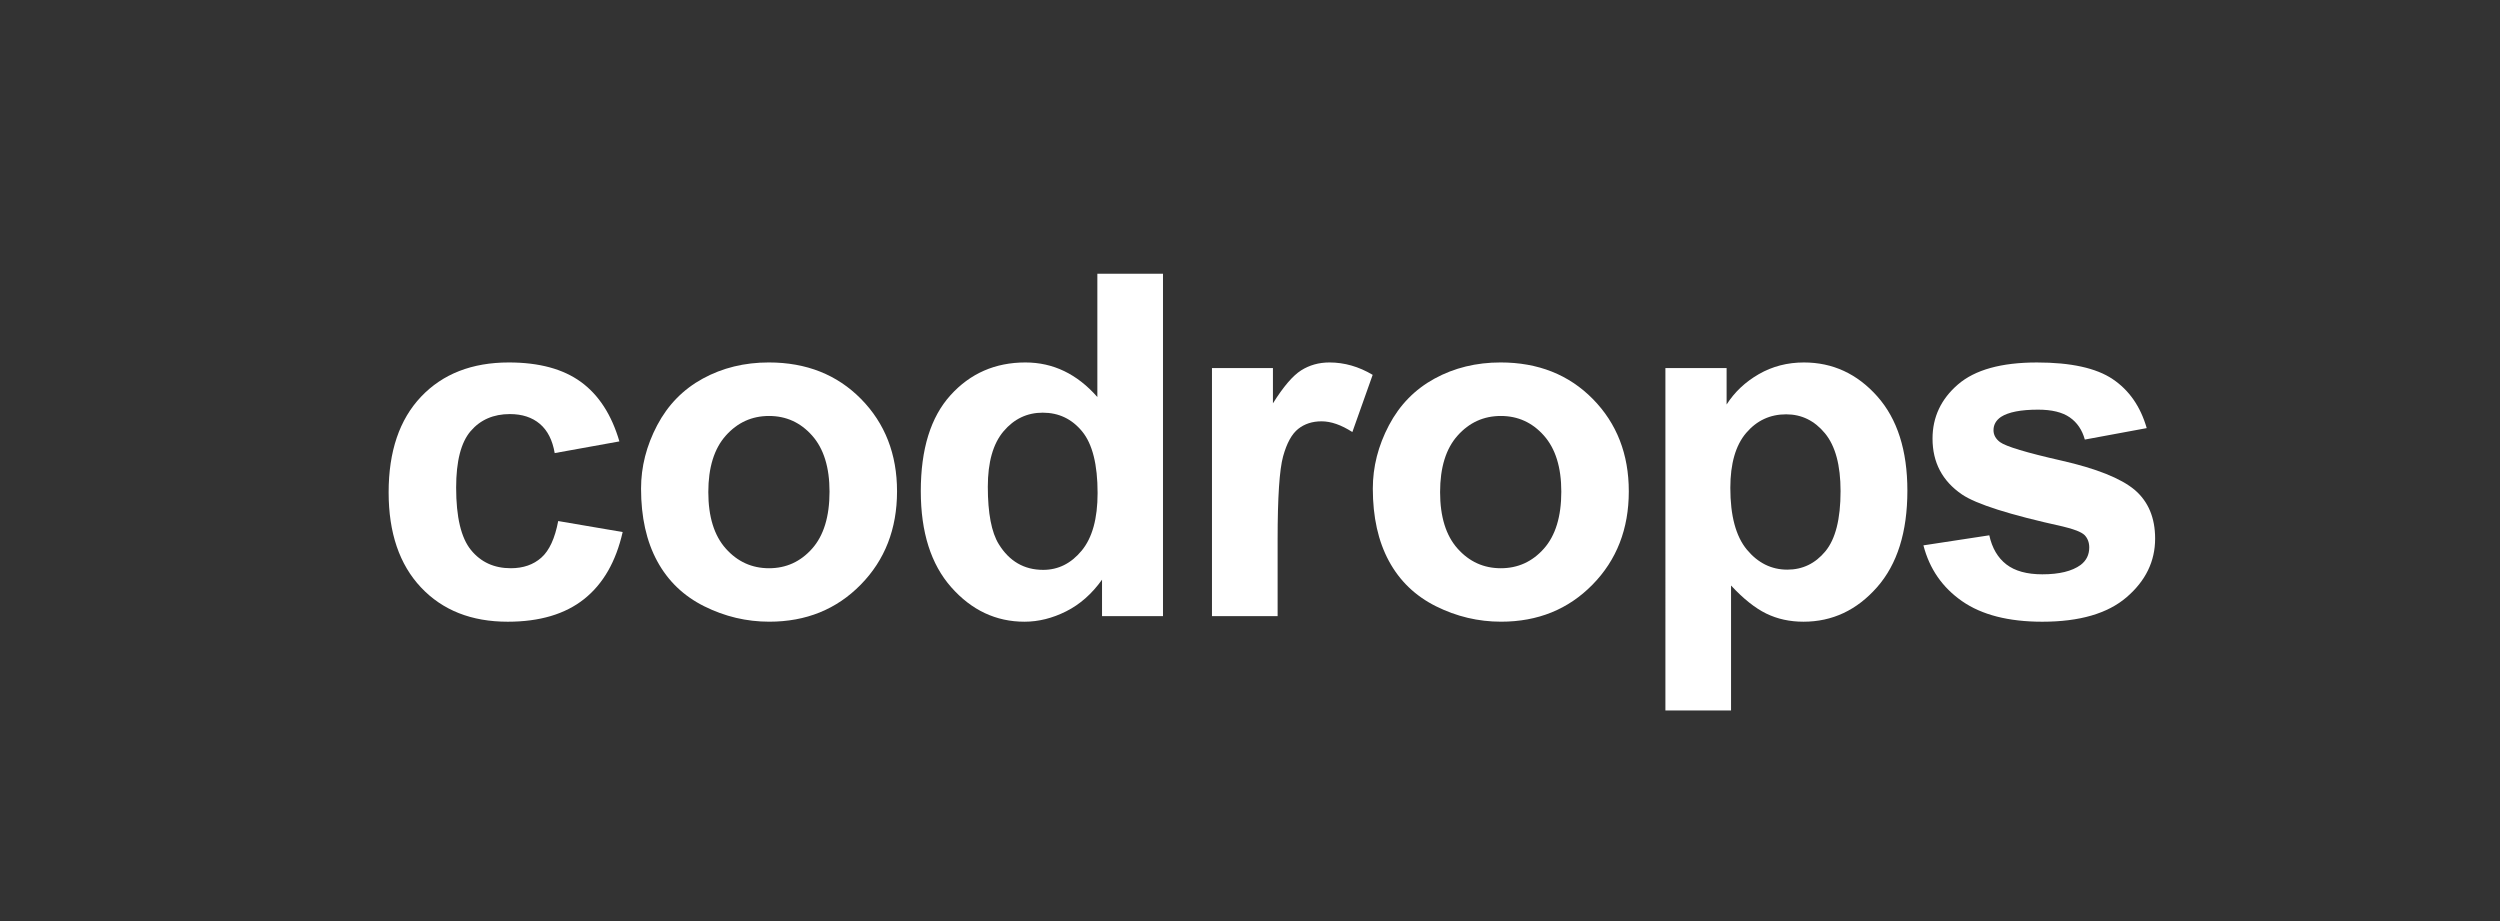
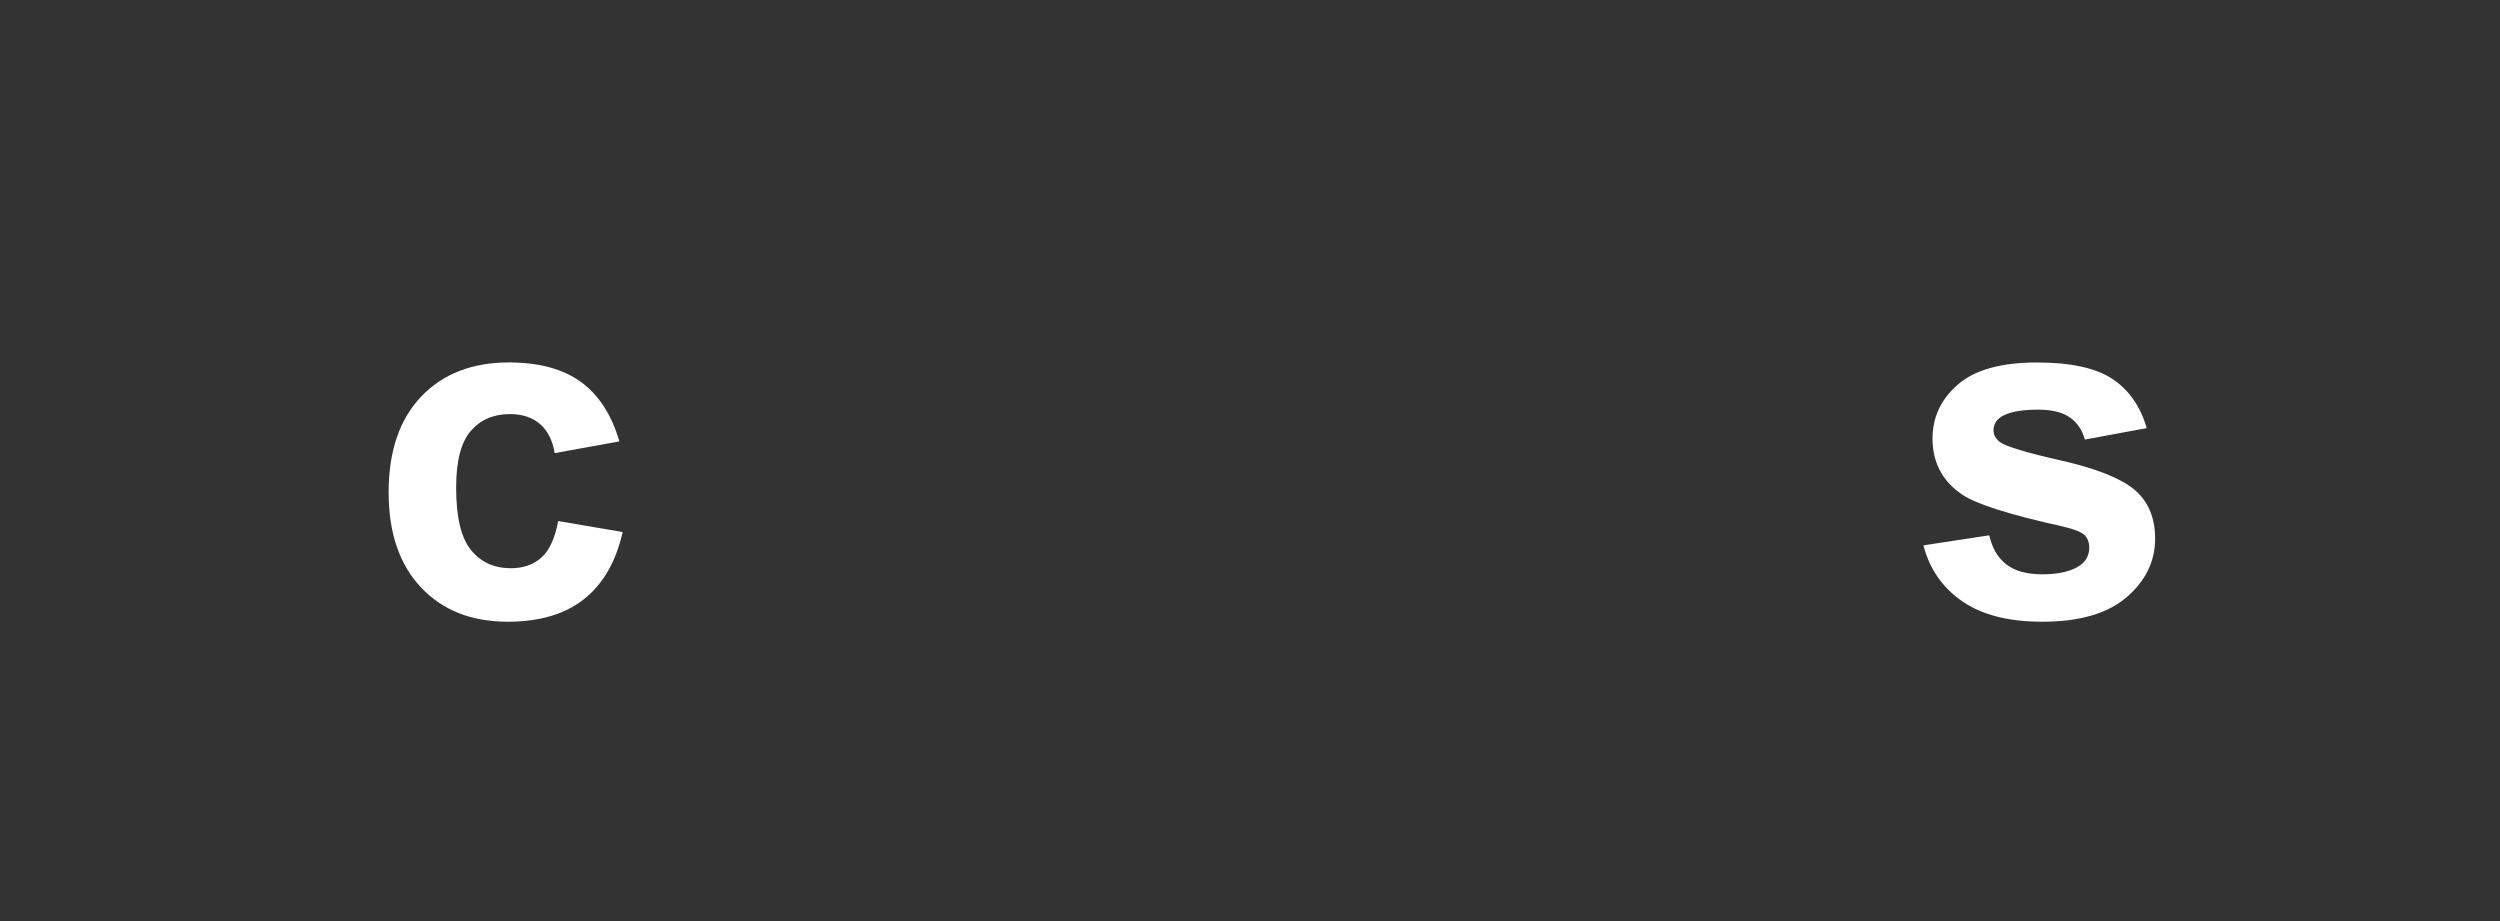
<svg xmlns="http://www.w3.org/2000/svg" version="1.1" id="Layer_1" x="0px" y="0px" viewBox="0 0 190 70" style="enable-background:new 0 0 190 70;" xml:space="preserve">
  <rect x="0" y="0" width="190" height="70" fill="#333333" stroke="none" />
  <style type="text/css">
	.st0{fill:#FFFFFF;}
	.st1{opacity:0.7;fill:#FFFFFF;}
	.st2{opacity:0.5;fill:#FFFFFF;}
</style>
  <g>
    <path class="st0" d="M47.074,33.547l-4.917,0.888c-0.166-0.982-0.542-1.722-1.127-2.219c-0.586-0.497-1.346-0.746-2.281-0.746   c-1.242,0-2.233,0.43-2.973,1.287c-0.74,0.858-1.109,2.293-1.109,4.305c0,2.236,0.375,3.816,1.127,4.739   c0.751,0.923,1.76,1.385,3.026,1.385c0.946,0,1.722-0.269,2.325-0.808c0.604-0.538,1.03-1.465,1.278-2.778l4.899,0.835   c-0.509,2.248-1.485,3.946-2.929,5.094c-1.444,1.148-3.379,1.722-5.805,1.722c-2.757,0-4.956-0.869-6.594-2.608   c-1.639-1.74-2.458-4.148-2.458-7.225c0-3.112,0.822-5.535,2.467-7.27c1.645-1.733,3.87-2.601,6.674-2.601   c2.295,0,4.121,0.495,5.476,1.482C45.509,30.018,46.482,31.524,47.074,33.547z" />
-     <path class="st0" d="M48.72,37.133c0-1.657,0.408-3.26,1.225-4.811c0.817-1.55,1.973-2.733,3.47-3.55   c1.497-0.817,3.168-1.226,5.015-1.226c2.852,0,5.189,0.927,7.012,2.778c1.822,1.853,2.733,4.192,2.733,7.021   c0,2.852-0.92,5.216-2.76,7.091c-1.84,1.876-4.157,2.813-6.949,2.813c-1.728,0-3.375-0.39-4.943-1.171   c-1.568-0.781-2.76-1.926-3.577-3.435C49.128,41.136,48.72,39.298,48.72,37.133z M53.832,37.399c0,1.87,0.444,3.302,1.331,4.296   c0.888,0.994,1.982,1.491,3.284,1.491c1.301,0,2.393-0.497,3.275-1.491c0.881-0.994,1.322-2.438,1.322-4.331   c0-1.846-0.441-3.266-1.322-4.26c-0.882-0.994-1.974-1.491-3.275-1.491c-1.302,0-2.396,0.497-3.284,1.491   C54.276,34.098,53.832,35.53,53.832,37.399z" />
-     <path class="st0" d="M88.387,46.825h-4.633v-2.769c-0.77,1.077-1.678,1.879-2.725,2.405c-1.047,0.526-2.104,0.789-3.168,0.789   c-2.166,0-4.021-0.872-5.565-2.618c-1.544-1.745-2.316-4.18-2.316-7.304c0-3.195,0.751-5.624,2.254-7.287   c1.502-1.662,3.402-2.494,5.698-2.494c2.106,0,3.929,0.876,5.467,2.628v-9.373h4.988V46.825z M75.074,36.991   c0,2.013,0.278,3.468,0.834,4.367c0.804,1.302,1.929,1.952,3.373,1.952c1.147,0,2.124-0.488,2.929-1.464   c0.805-0.977,1.207-2.435,1.207-4.376c0-2.165-0.391-3.725-1.171-4.677c-0.781-0.953-1.781-1.43-3-1.43   c-1.184,0-2.174,0.471-2.973,1.411C75.473,33.716,75.074,35.122,75.074,36.991z" />
-     <path class="st0" d="M97.097,46.825H92.11V27.974h4.633v2.68c0.792-1.266,1.506-2.1,2.139-2.503   c0.633-0.401,1.352-0.604,2.157-0.604c1.136,0,2.23,0.314,3.284,0.941l-1.544,4.349c-0.84-0.544-1.622-0.816-2.343-0.816   c-0.698,0-1.29,0.192-1.775,0.577s-0.867,1.08-1.145,2.085c-0.278,1.007-0.417,3.113-0.417,6.319V46.825z" />
-     <path class="st0" d="M104.334,37.133c0-1.657,0.408-3.26,1.225-4.811c0.817-1.55,1.973-2.733,3.47-3.55   c1.497-0.817,3.168-1.226,5.015-1.226c2.852,0,5.189,0.927,7.012,2.778c1.822,1.853,2.733,4.192,2.733,7.021   c0,2.852-0.92,5.216-2.76,7.091c-1.84,1.876-4.157,2.813-6.949,2.813c-1.728,0-3.375-0.39-4.943-1.171   c-1.568-0.781-2.76-1.926-3.577-3.435C104.743,41.136,104.334,39.298,104.334,37.133z M109.447,37.399   c0,1.87,0.444,3.302,1.331,4.296c0.888,0.994,1.982,1.491,3.284,1.491c1.301,0,2.393-0.497,3.275-1.491   c0.881-0.994,1.322-2.438,1.322-4.331c0-1.846-0.441-3.266-1.322-4.26c-0.882-0.994-1.974-1.491-3.275-1.491   c-1.302,0-2.396,0.497-3.284,1.491C109.89,34.098,109.447,35.53,109.447,37.399z" />
-     <path class="st0" d="M126.571,27.974h4.651v2.769c0.604-0.946,1.42-1.716,2.449-2.308c1.03-0.592,2.171-0.888,3.426-0.888   c2.189,0,4.047,0.858,5.574,2.574c1.526,1.716,2.29,4.106,2.29,7.171c0,3.148-0.77,5.595-2.308,7.34   c-1.539,1.746-3.402,2.618-5.591,2.618c-1.042,0-1.985-0.207-2.831-0.621c-0.846-0.414-1.737-1.124-2.672-2.13v9.497h-4.988V27.974   z M131.505,37.08c0,2.119,0.42,3.684,1.26,4.695s1.864,1.518,3.071,1.518c1.159,0,2.124-0.464,2.893-1.394   c0.769-0.929,1.154-2.452,1.154-4.57c0-1.977-0.396-3.444-1.189-4.402c-0.793-0.959-1.775-1.438-2.946-1.438   c-1.219,0-2.231,0.47-3.036,1.411C131.908,33.84,131.505,35.234,131.505,37.08z" />
    <path class="st0" d="M146.18,41.447l5.006-0.764c0.213,0.971,0.645,1.707,1.295,2.21s1.562,0.755,2.734,0.755   c1.29,0,2.26-0.237,2.911-0.71c0.438-0.332,0.657-0.775,0.657-1.332c0-0.378-0.119-0.692-0.355-0.94   c-0.249-0.236-0.805-0.455-1.668-0.657c-4.024-0.887-6.574-1.697-7.651-2.432c-1.491-1.018-2.236-2.432-2.236-4.242   c0-1.633,0.645-3.006,1.935-4.118s3.29-1.669,6-1.669c2.58,0,4.497,0.421,5.751,1.261c1.254,0.841,2.118,2.083,2.592,3.728   l-4.704,0.87c-0.201-0.733-0.583-1.296-1.145-1.687c-0.562-0.391-1.364-0.586-2.405-0.586c-1.313,0-2.254,0.184-2.822,0.551   c-0.379,0.26-0.568,0.598-0.568,1.012c0,0.354,0.166,0.656,0.497,0.905c0.45,0.331,2.003,0.799,4.66,1.402   c2.656,0.604,4.511,1.343,5.564,2.219c1.042,0.888,1.562,2.124,1.562,3.71c0,1.728-0.722,3.213-2.166,4.455   s-3.58,1.863-6.408,1.863c-2.568,0-4.601-0.521-6.098-1.562S146.641,43.234,146.18,41.447z" />
  </g>
</svg>